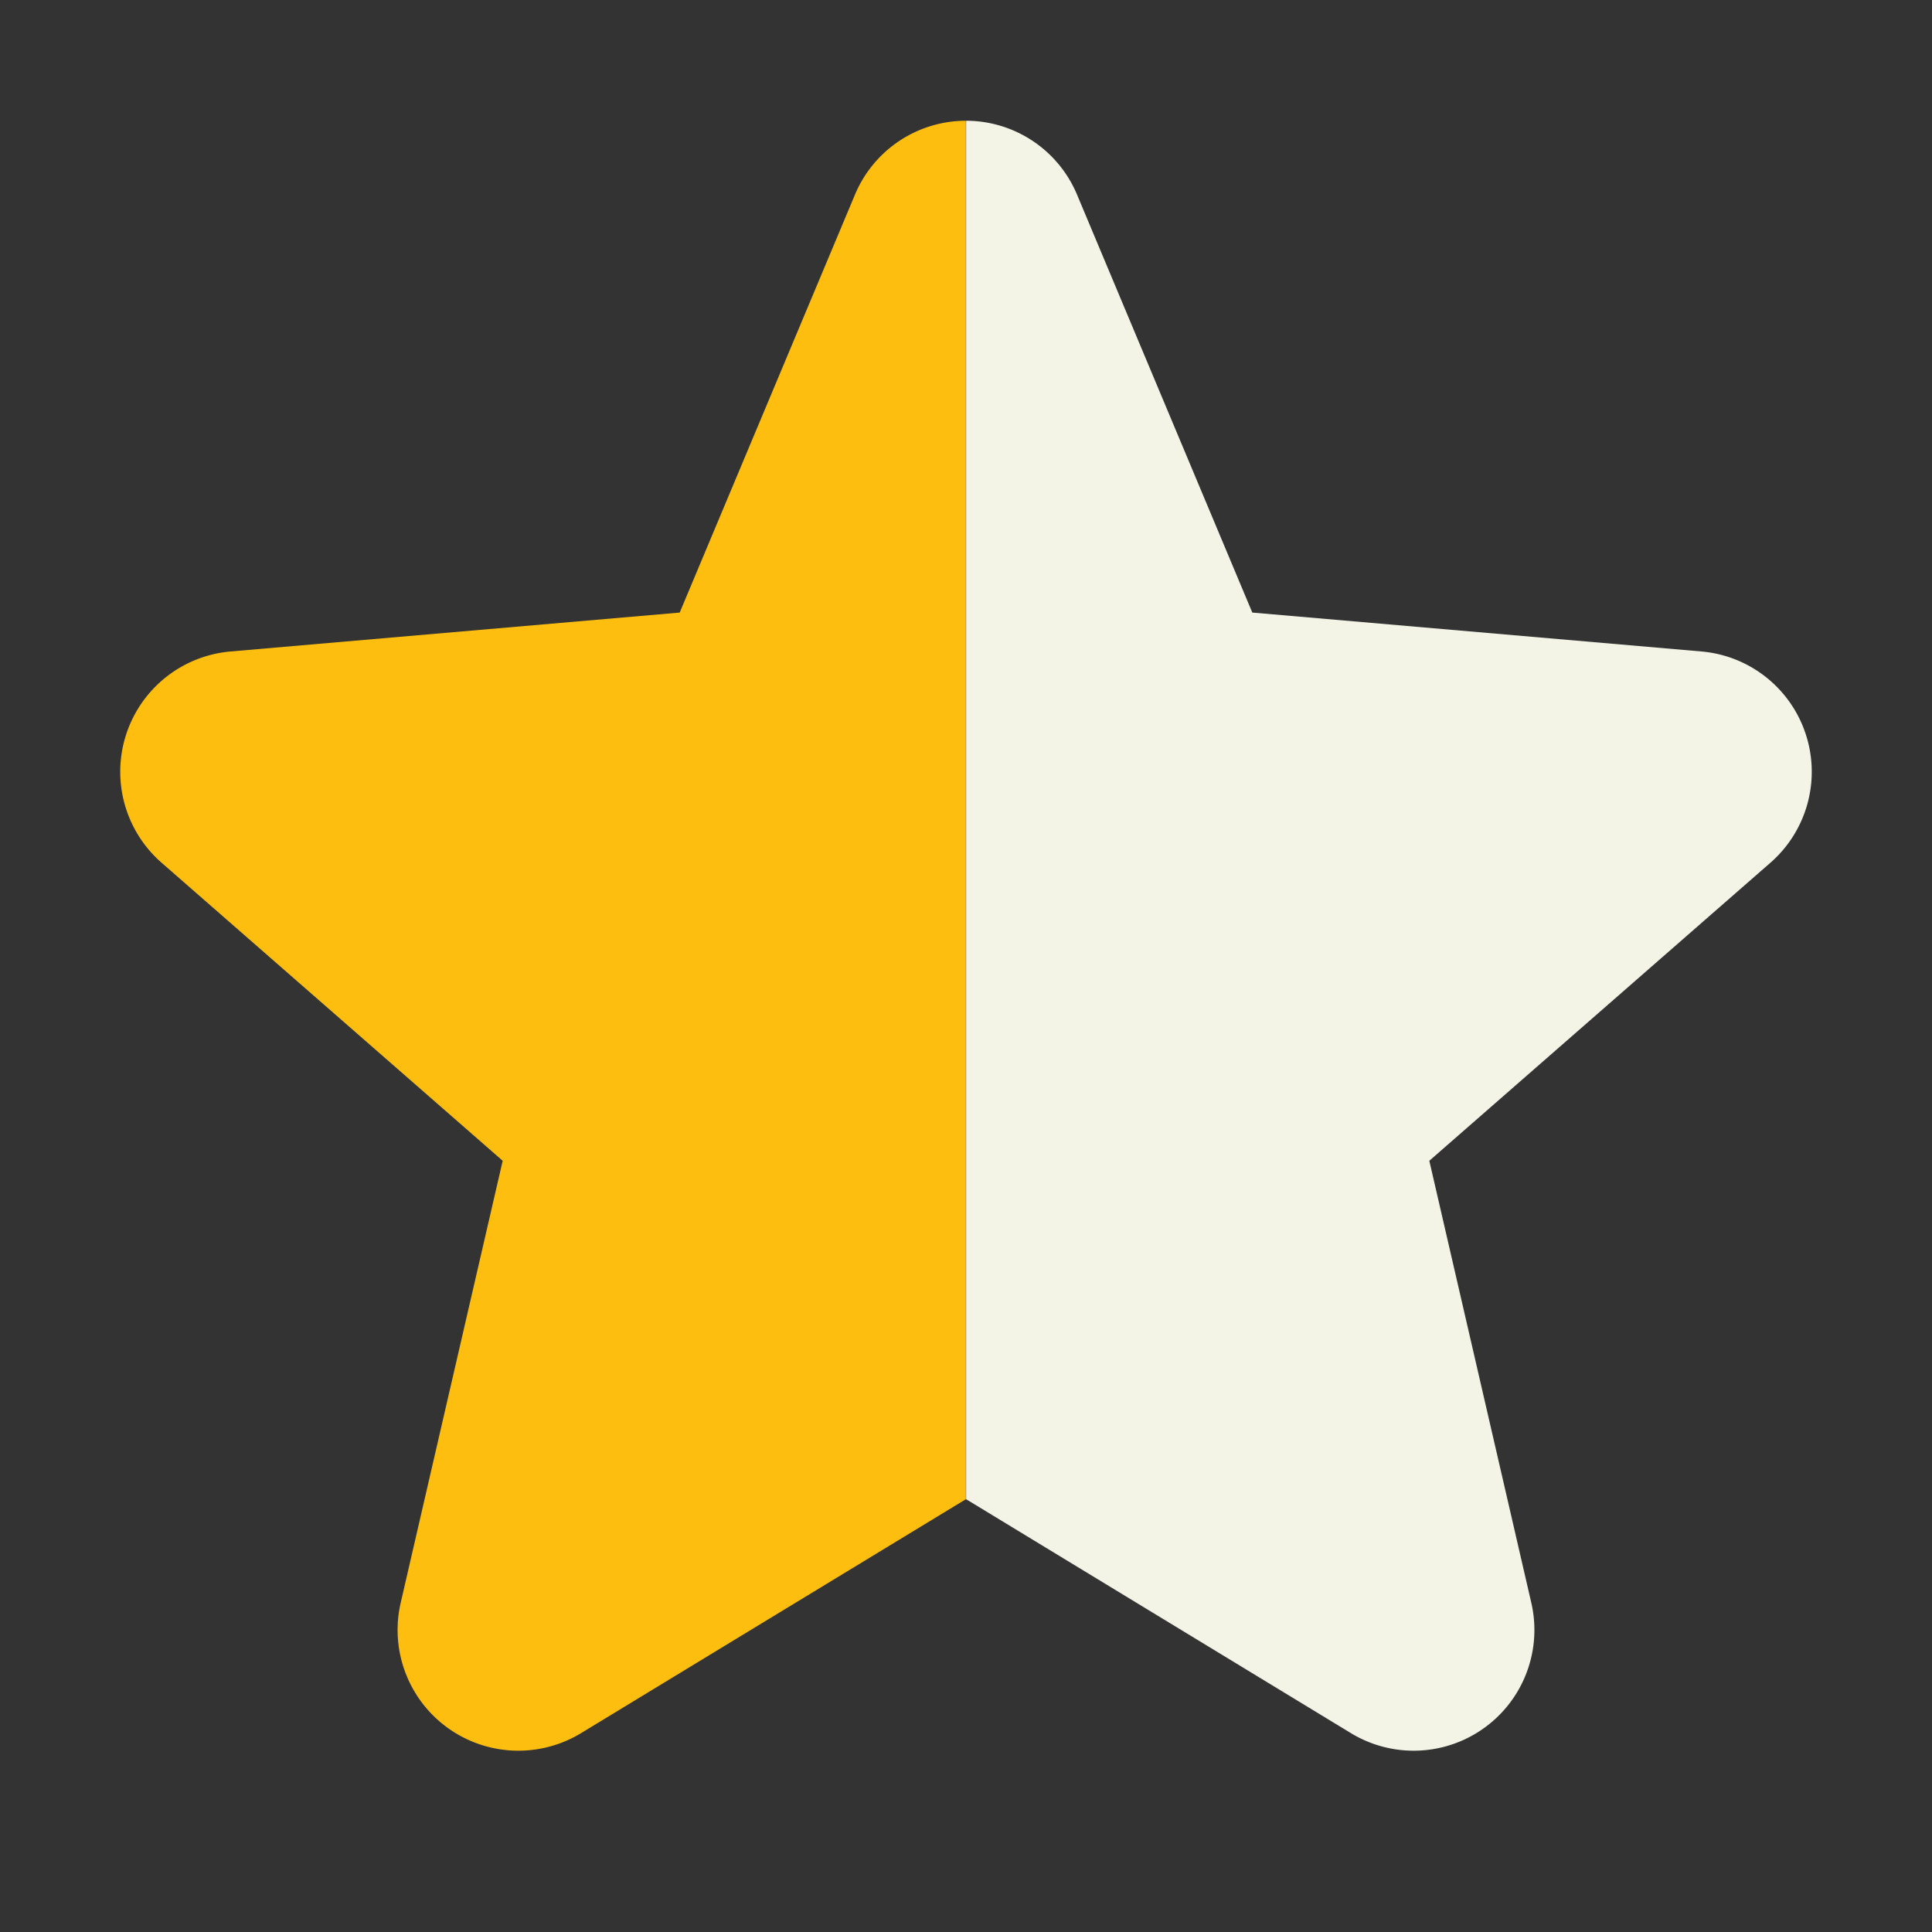
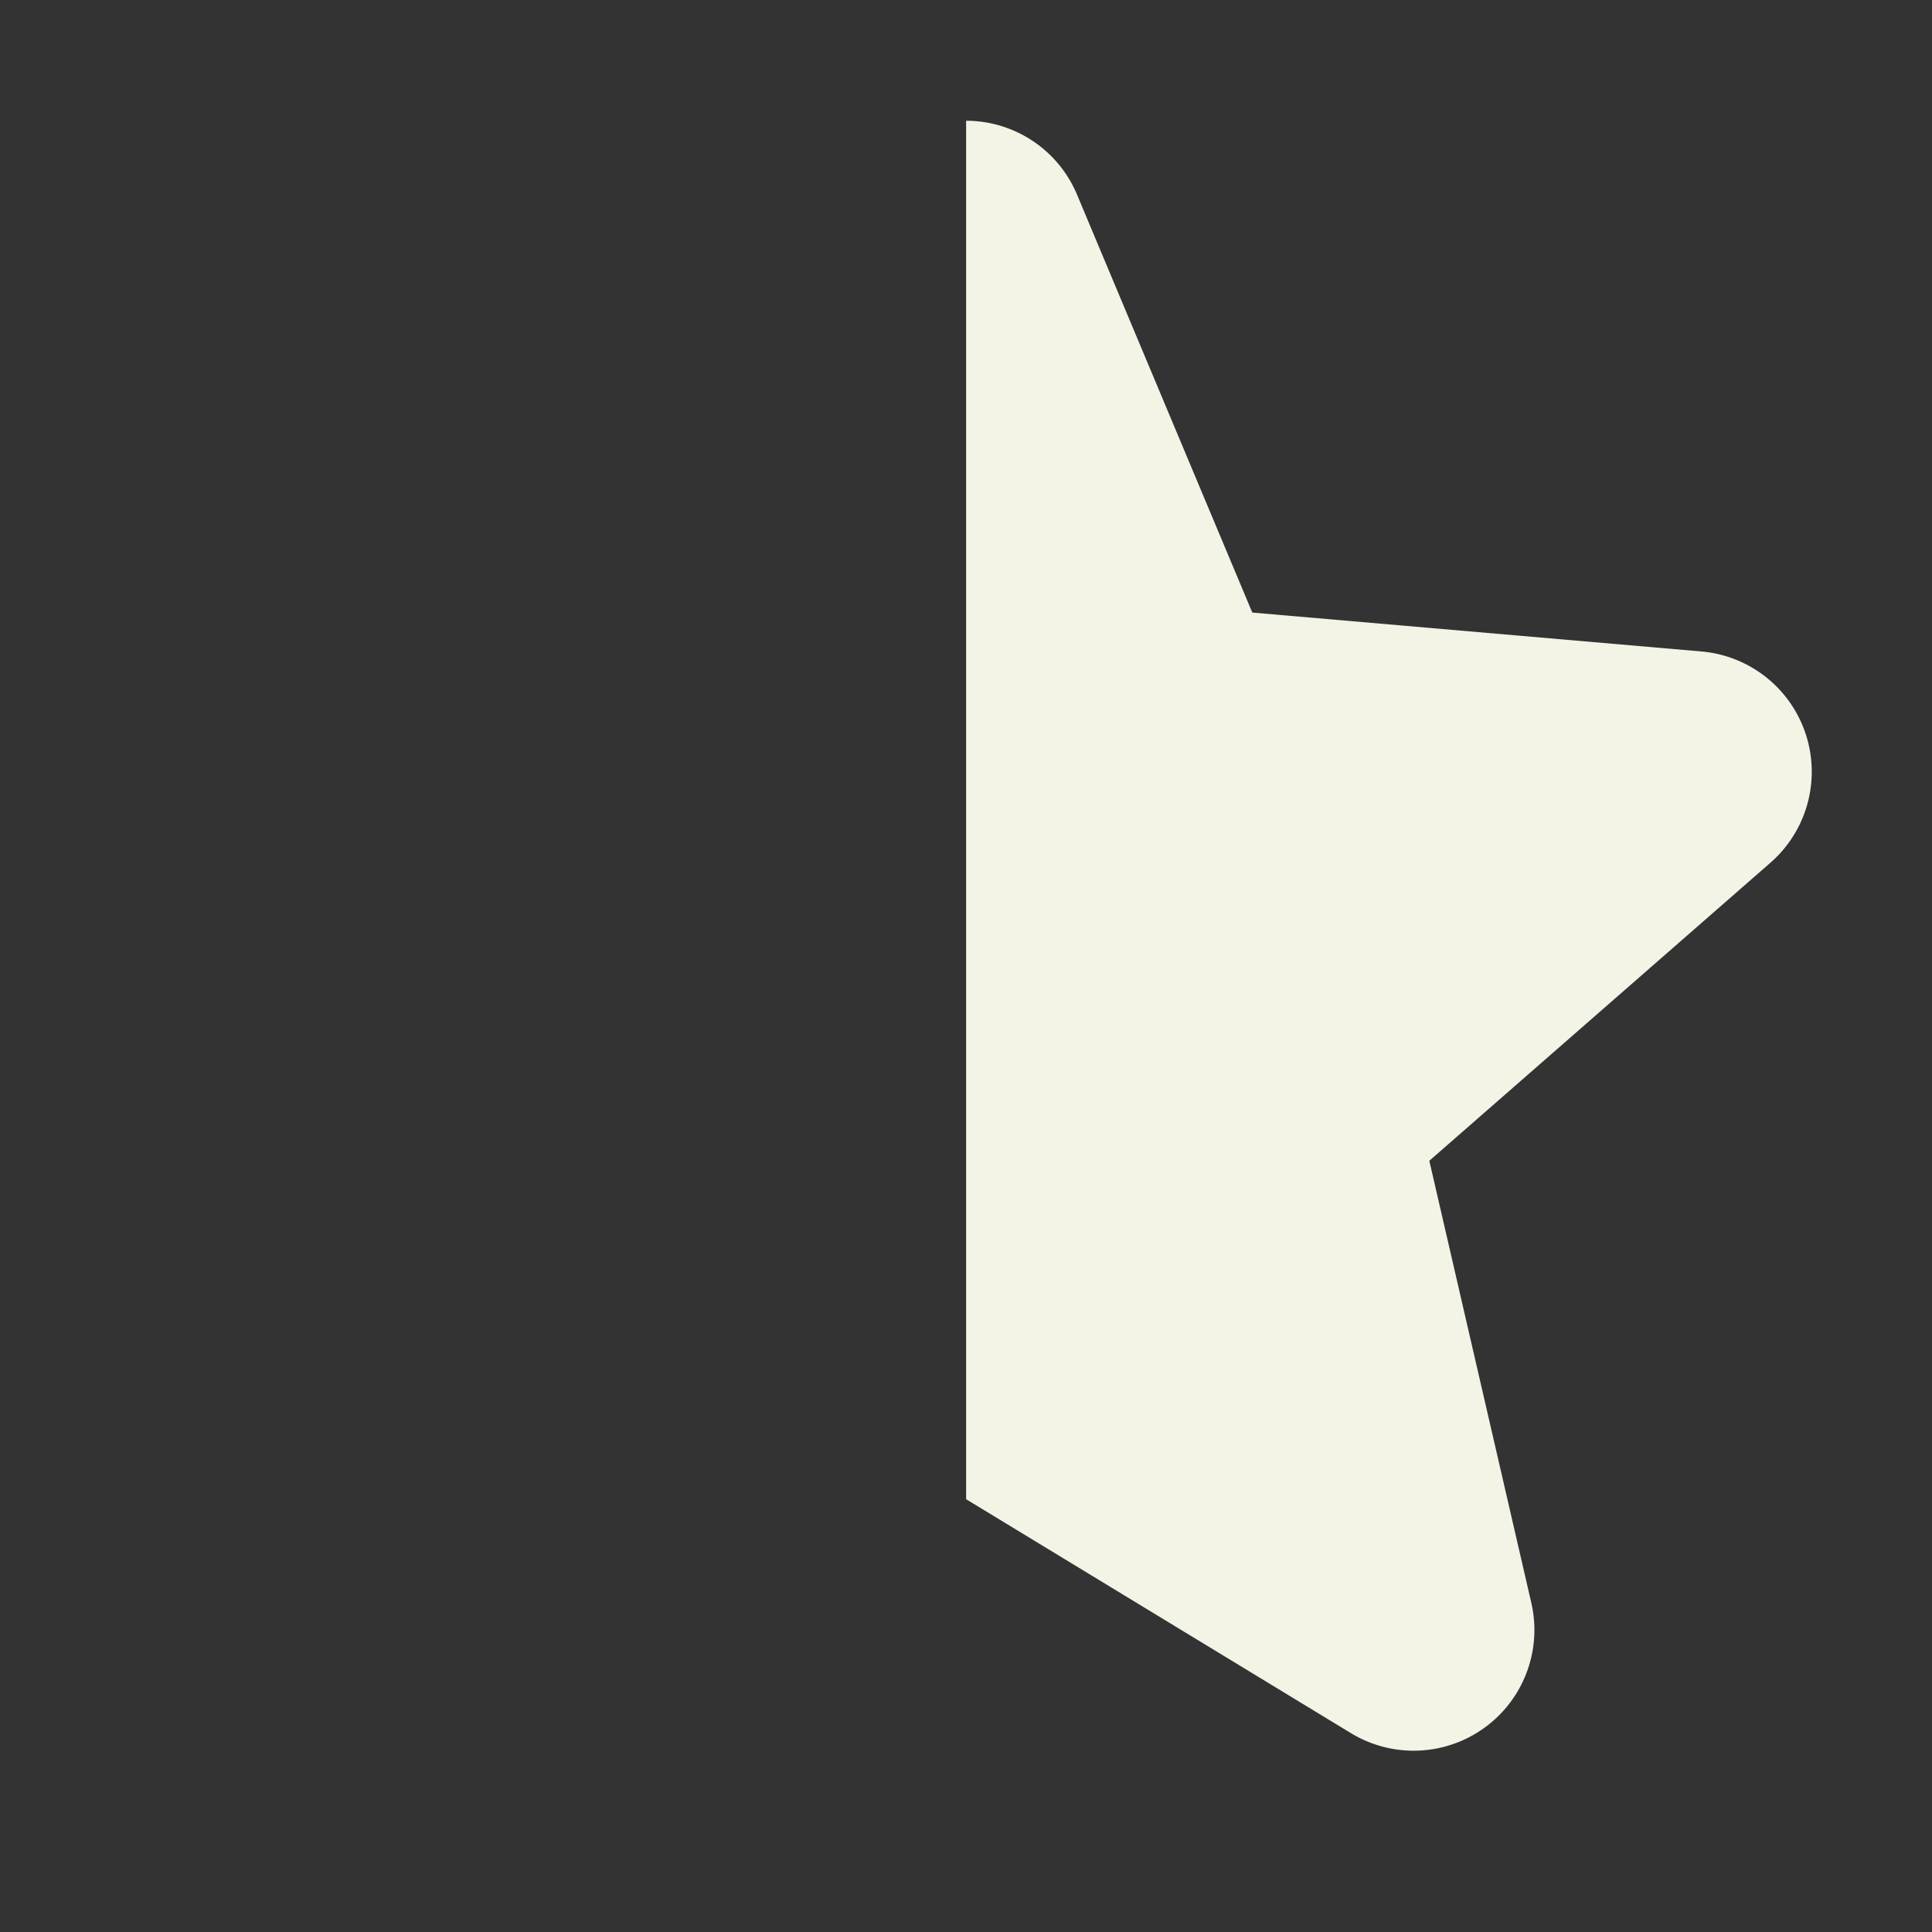
<svg xmlns="http://www.w3.org/2000/svg" width="16" height="16" fill="none">
  <rect width="100%" height="100%" fill="#333333" stroke="none" />
-   <path d="M8 1a.997.997 0 00-.92.613l-1.451 3.46-3.717.322a1 1 0 00-.569 1.754l2.82 2.464-.844 3.658a1 1 0 001.49 1.084l3.188-1.938.002.002V1z" fill="#FDBE0F" />
  <path d="M8 1a.997.997 0 01.92.613l1.451 3.46 3.717.322a1 1 0 01.569 1.754l-2.82 2.464.844 3.658a1 1 0 01-1.49 1.084l-3.188-1.938-.002.002V1z" fill="#F3F4E6" />
</svg>